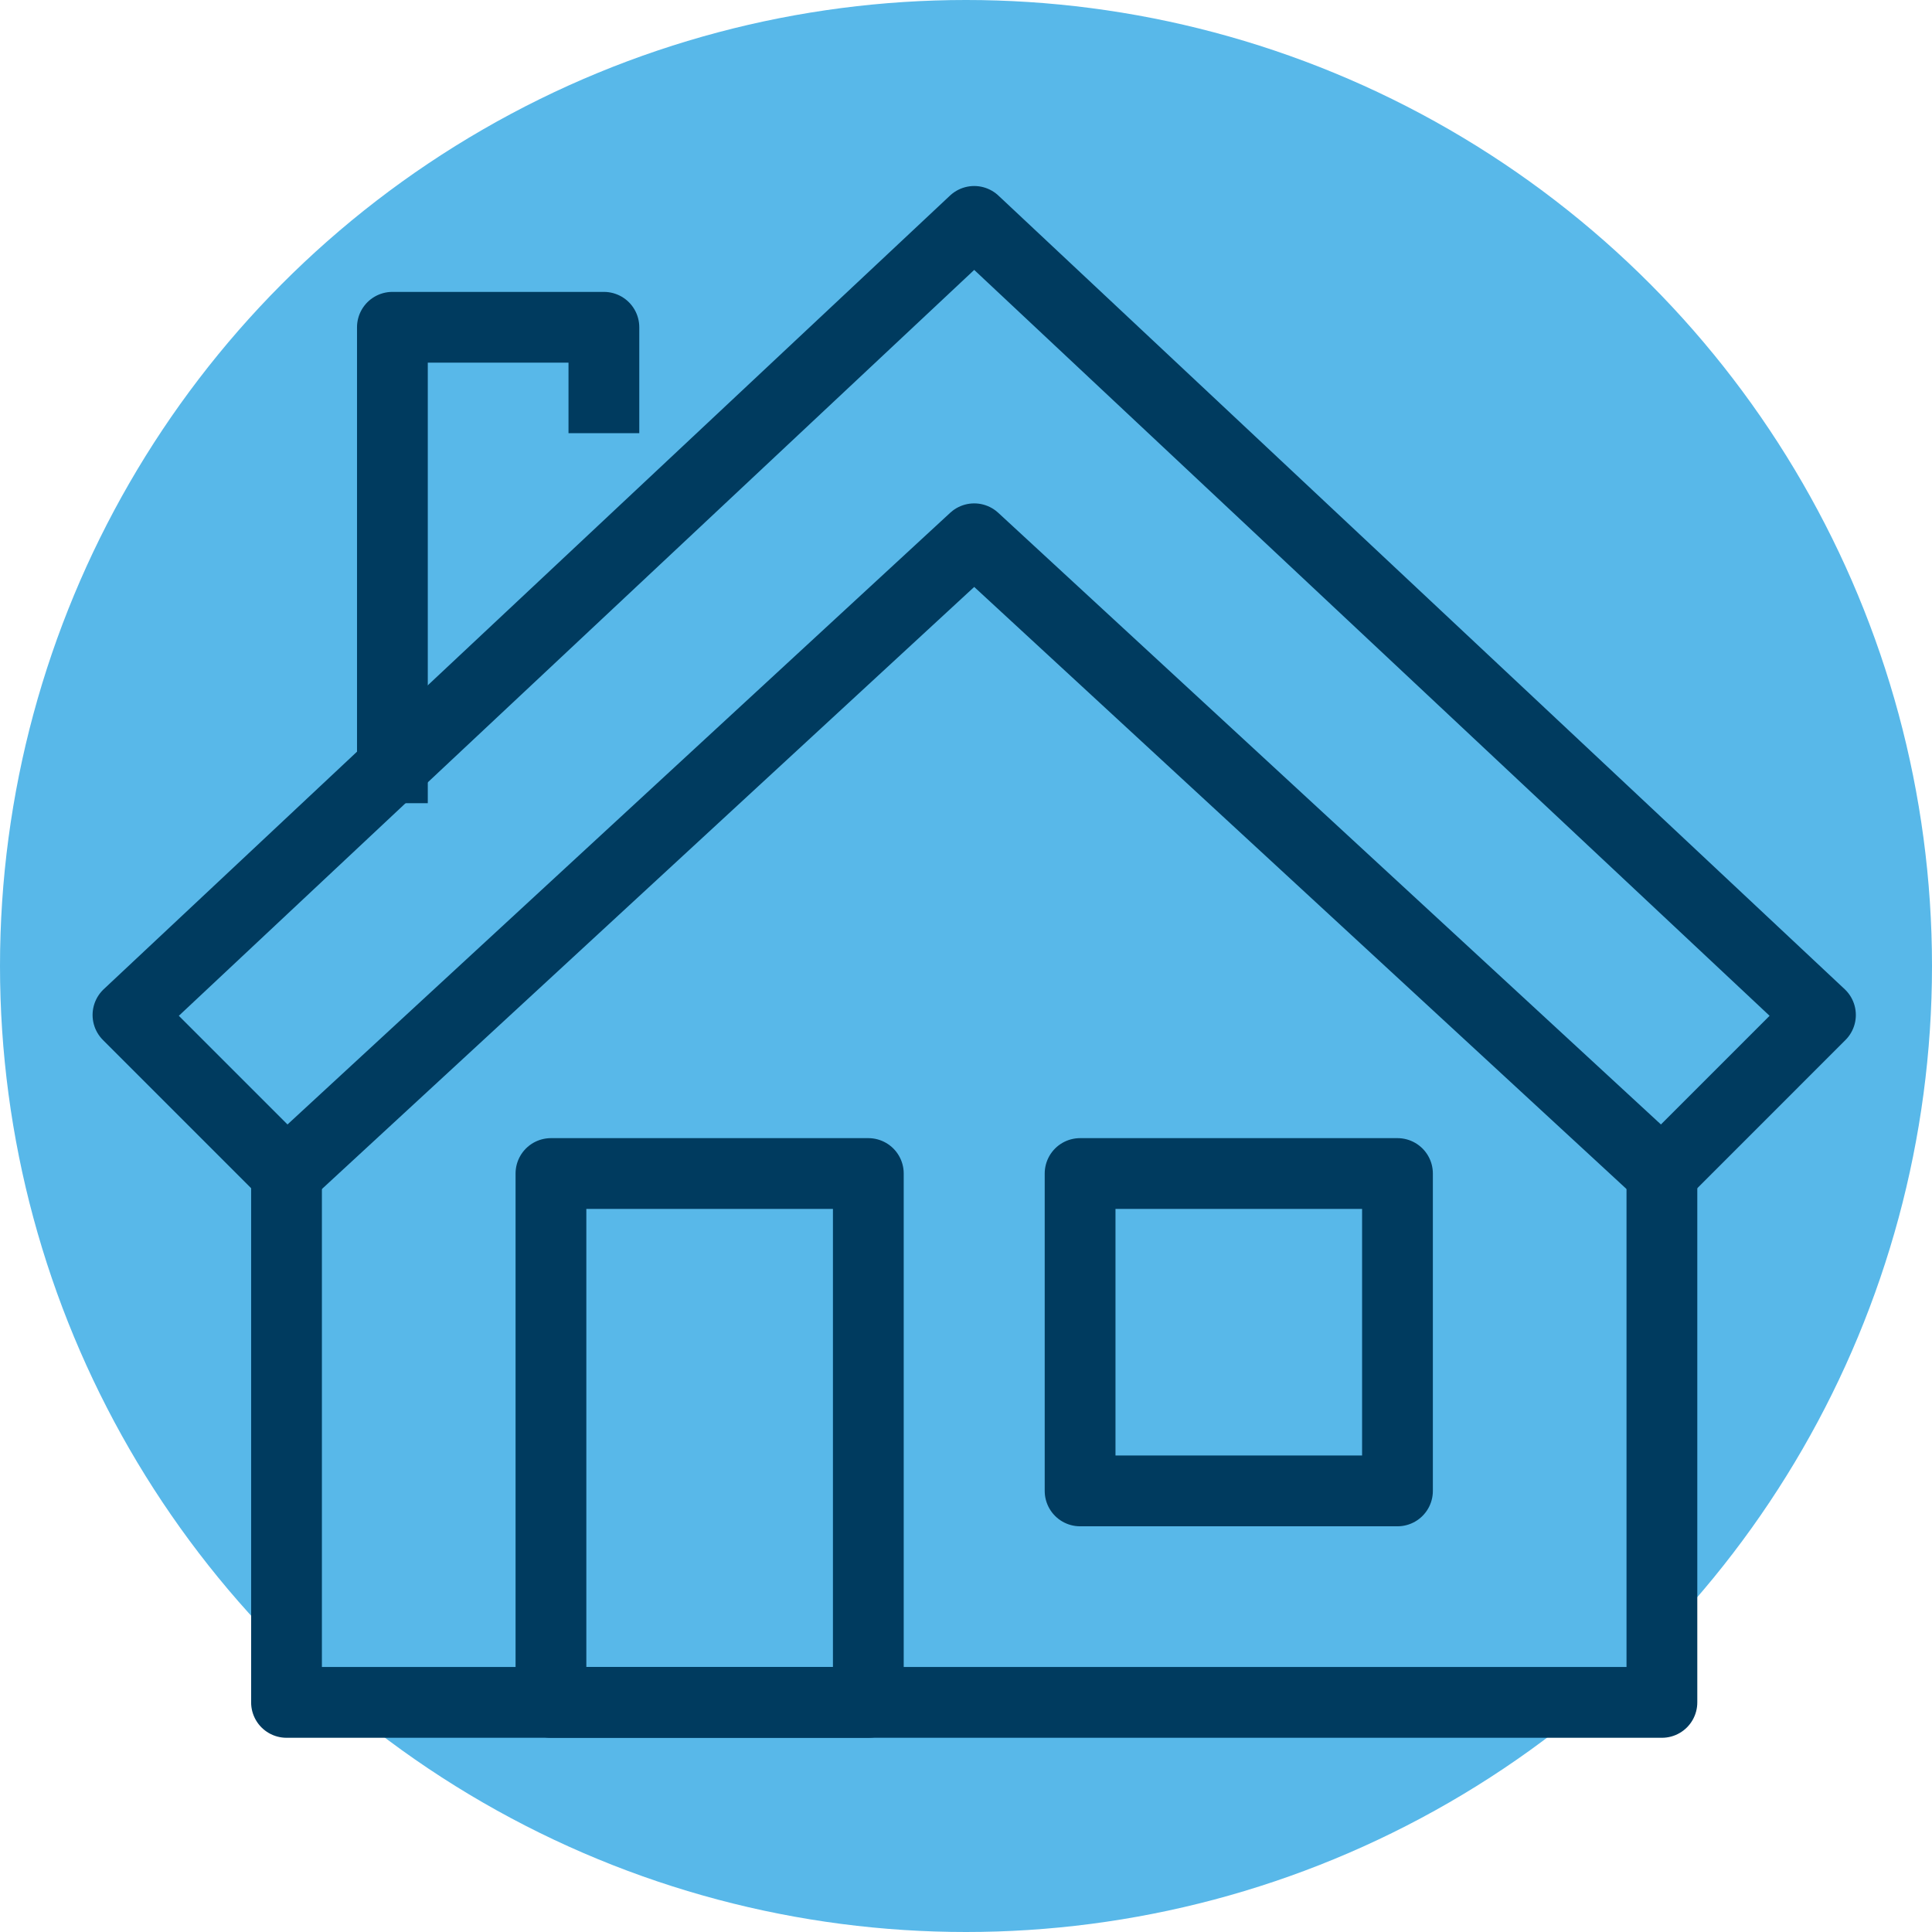
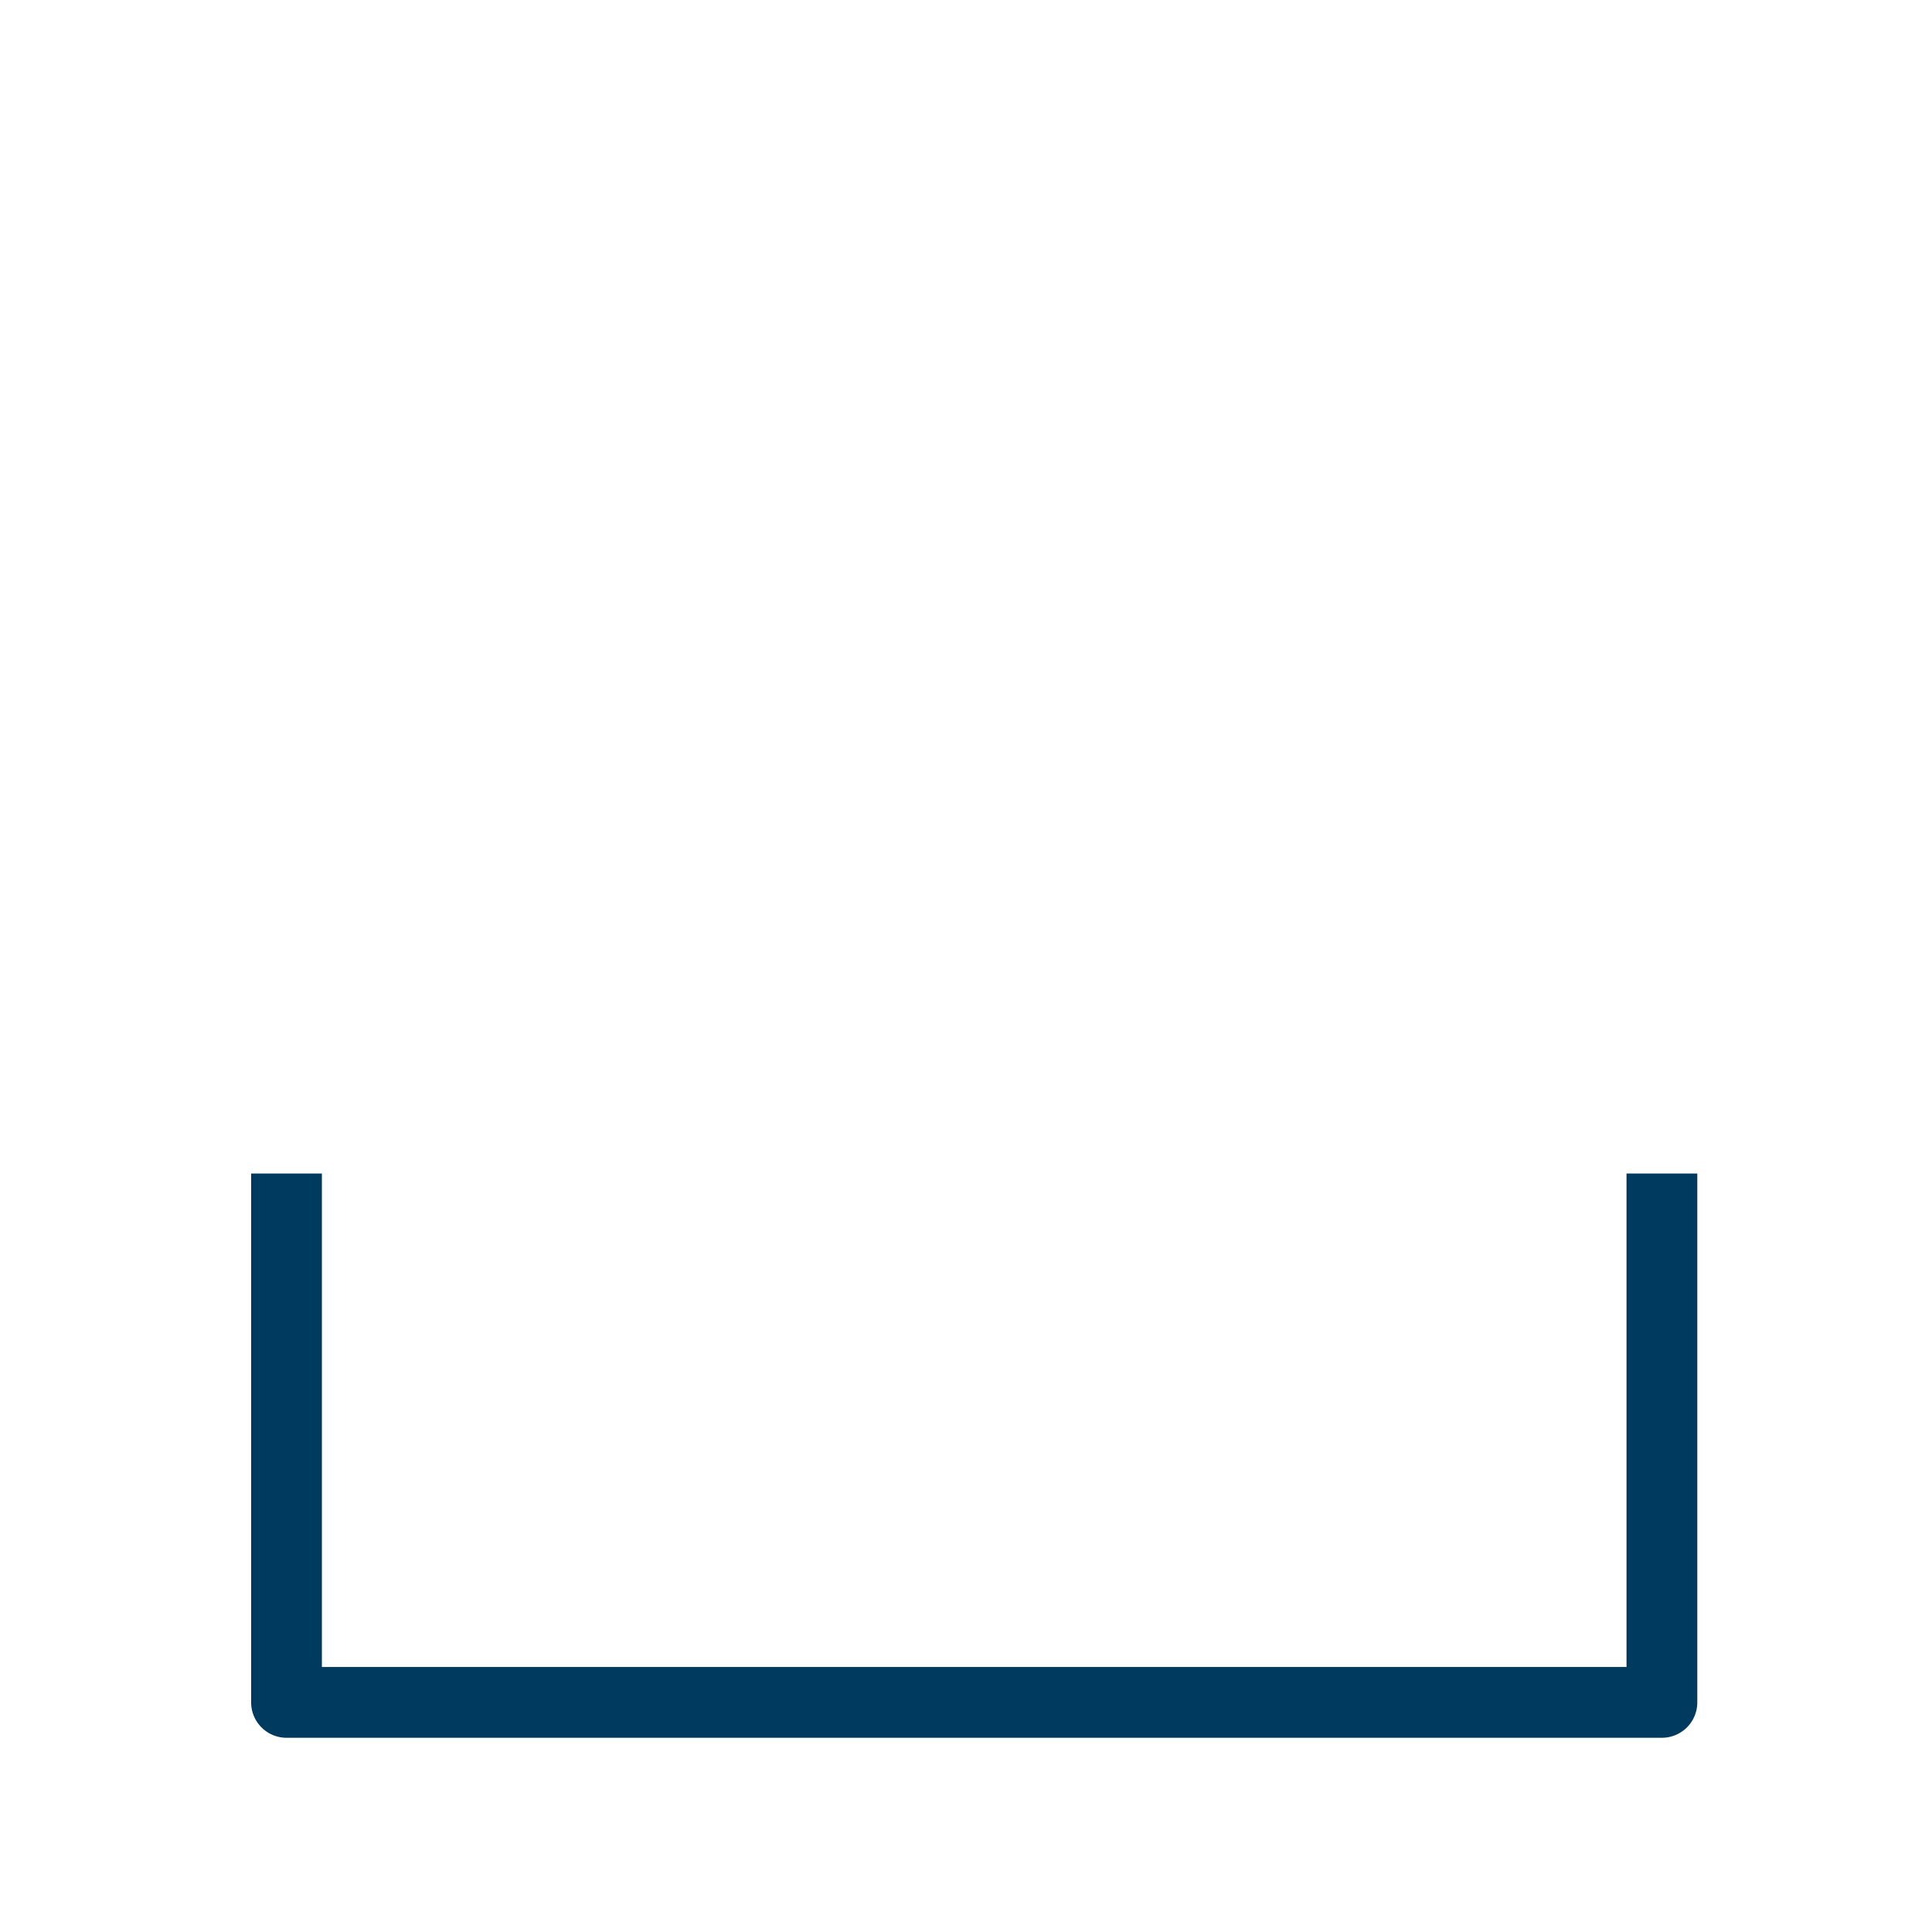
<svg xmlns="http://www.w3.org/2000/svg" id="b" width="68.24" height="68.24" viewBox="0 0 68.24 68.24">
  <g id="c">
    <g id="d">
-       <circle cx="34.12" cy="34.12" r="34.12" fill="#58b8e9" stroke-width="0" />
-       <polyline points="21.33 15.3 21.33 11.56 13.86 11.56 13.86 28.37" fill="none" stroke="#003b5f" stroke-linejoin="round" stroke-width="2.5" />
      <polyline points="58.7 41.45 58.7 60.13 10.12 60.13 10.12 41.45" fill="none" stroke="#003b5f" stroke-linejoin="round" stroke-width="2.5" />
-       <polygon points="34.41 7.82 4.52 35.85 10.12 41.45 34.41 19.03 58.7 41.45 64.3 35.85 34.41 7.82" fill="none" stroke="#003b5f" stroke-linejoin="round" stroke-width="2.5" />
-       <rect x="19.46" y="41.45" width="11.21" height="18.68" fill="none" stroke="#003b5f" stroke-linejoin="round" stroke-width="2.5" />
-       <rect x="38.15" y="41.45" width="11.21" height="11.21" fill="none" stroke="#003b5f" stroke-linejoin="round" stroke-width="2.5" />
    </g>
  </g>
</svg>